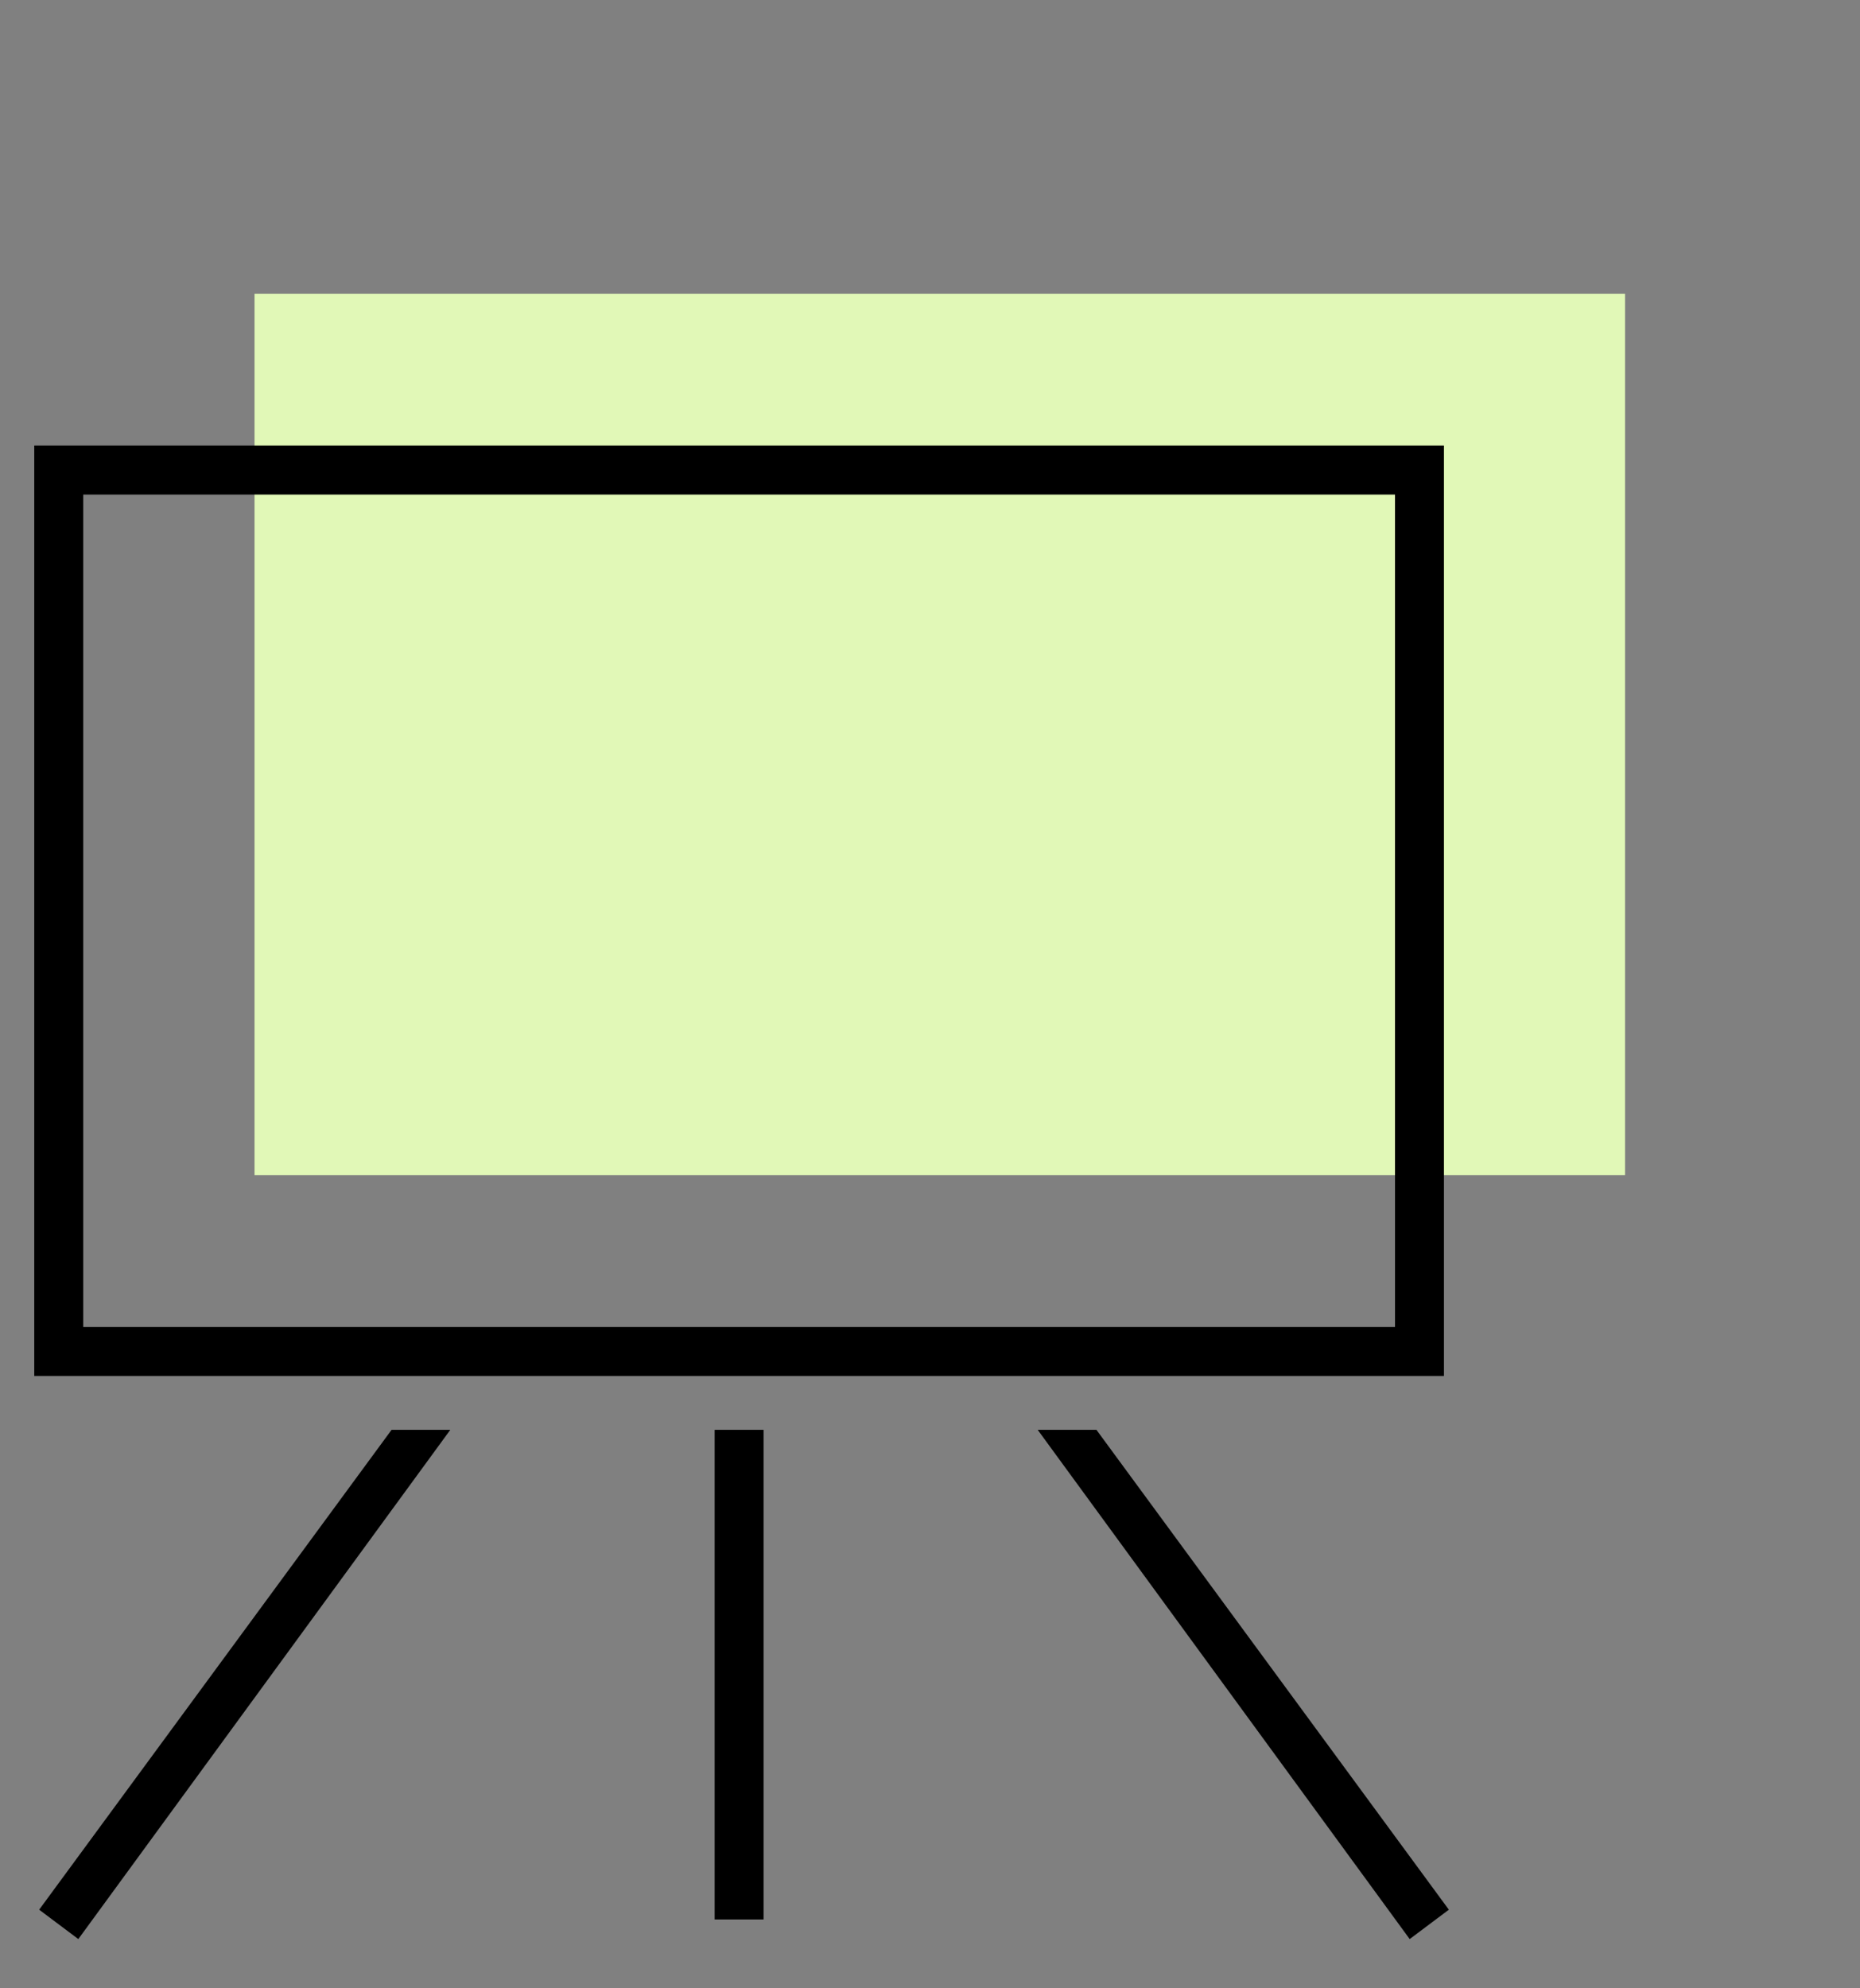
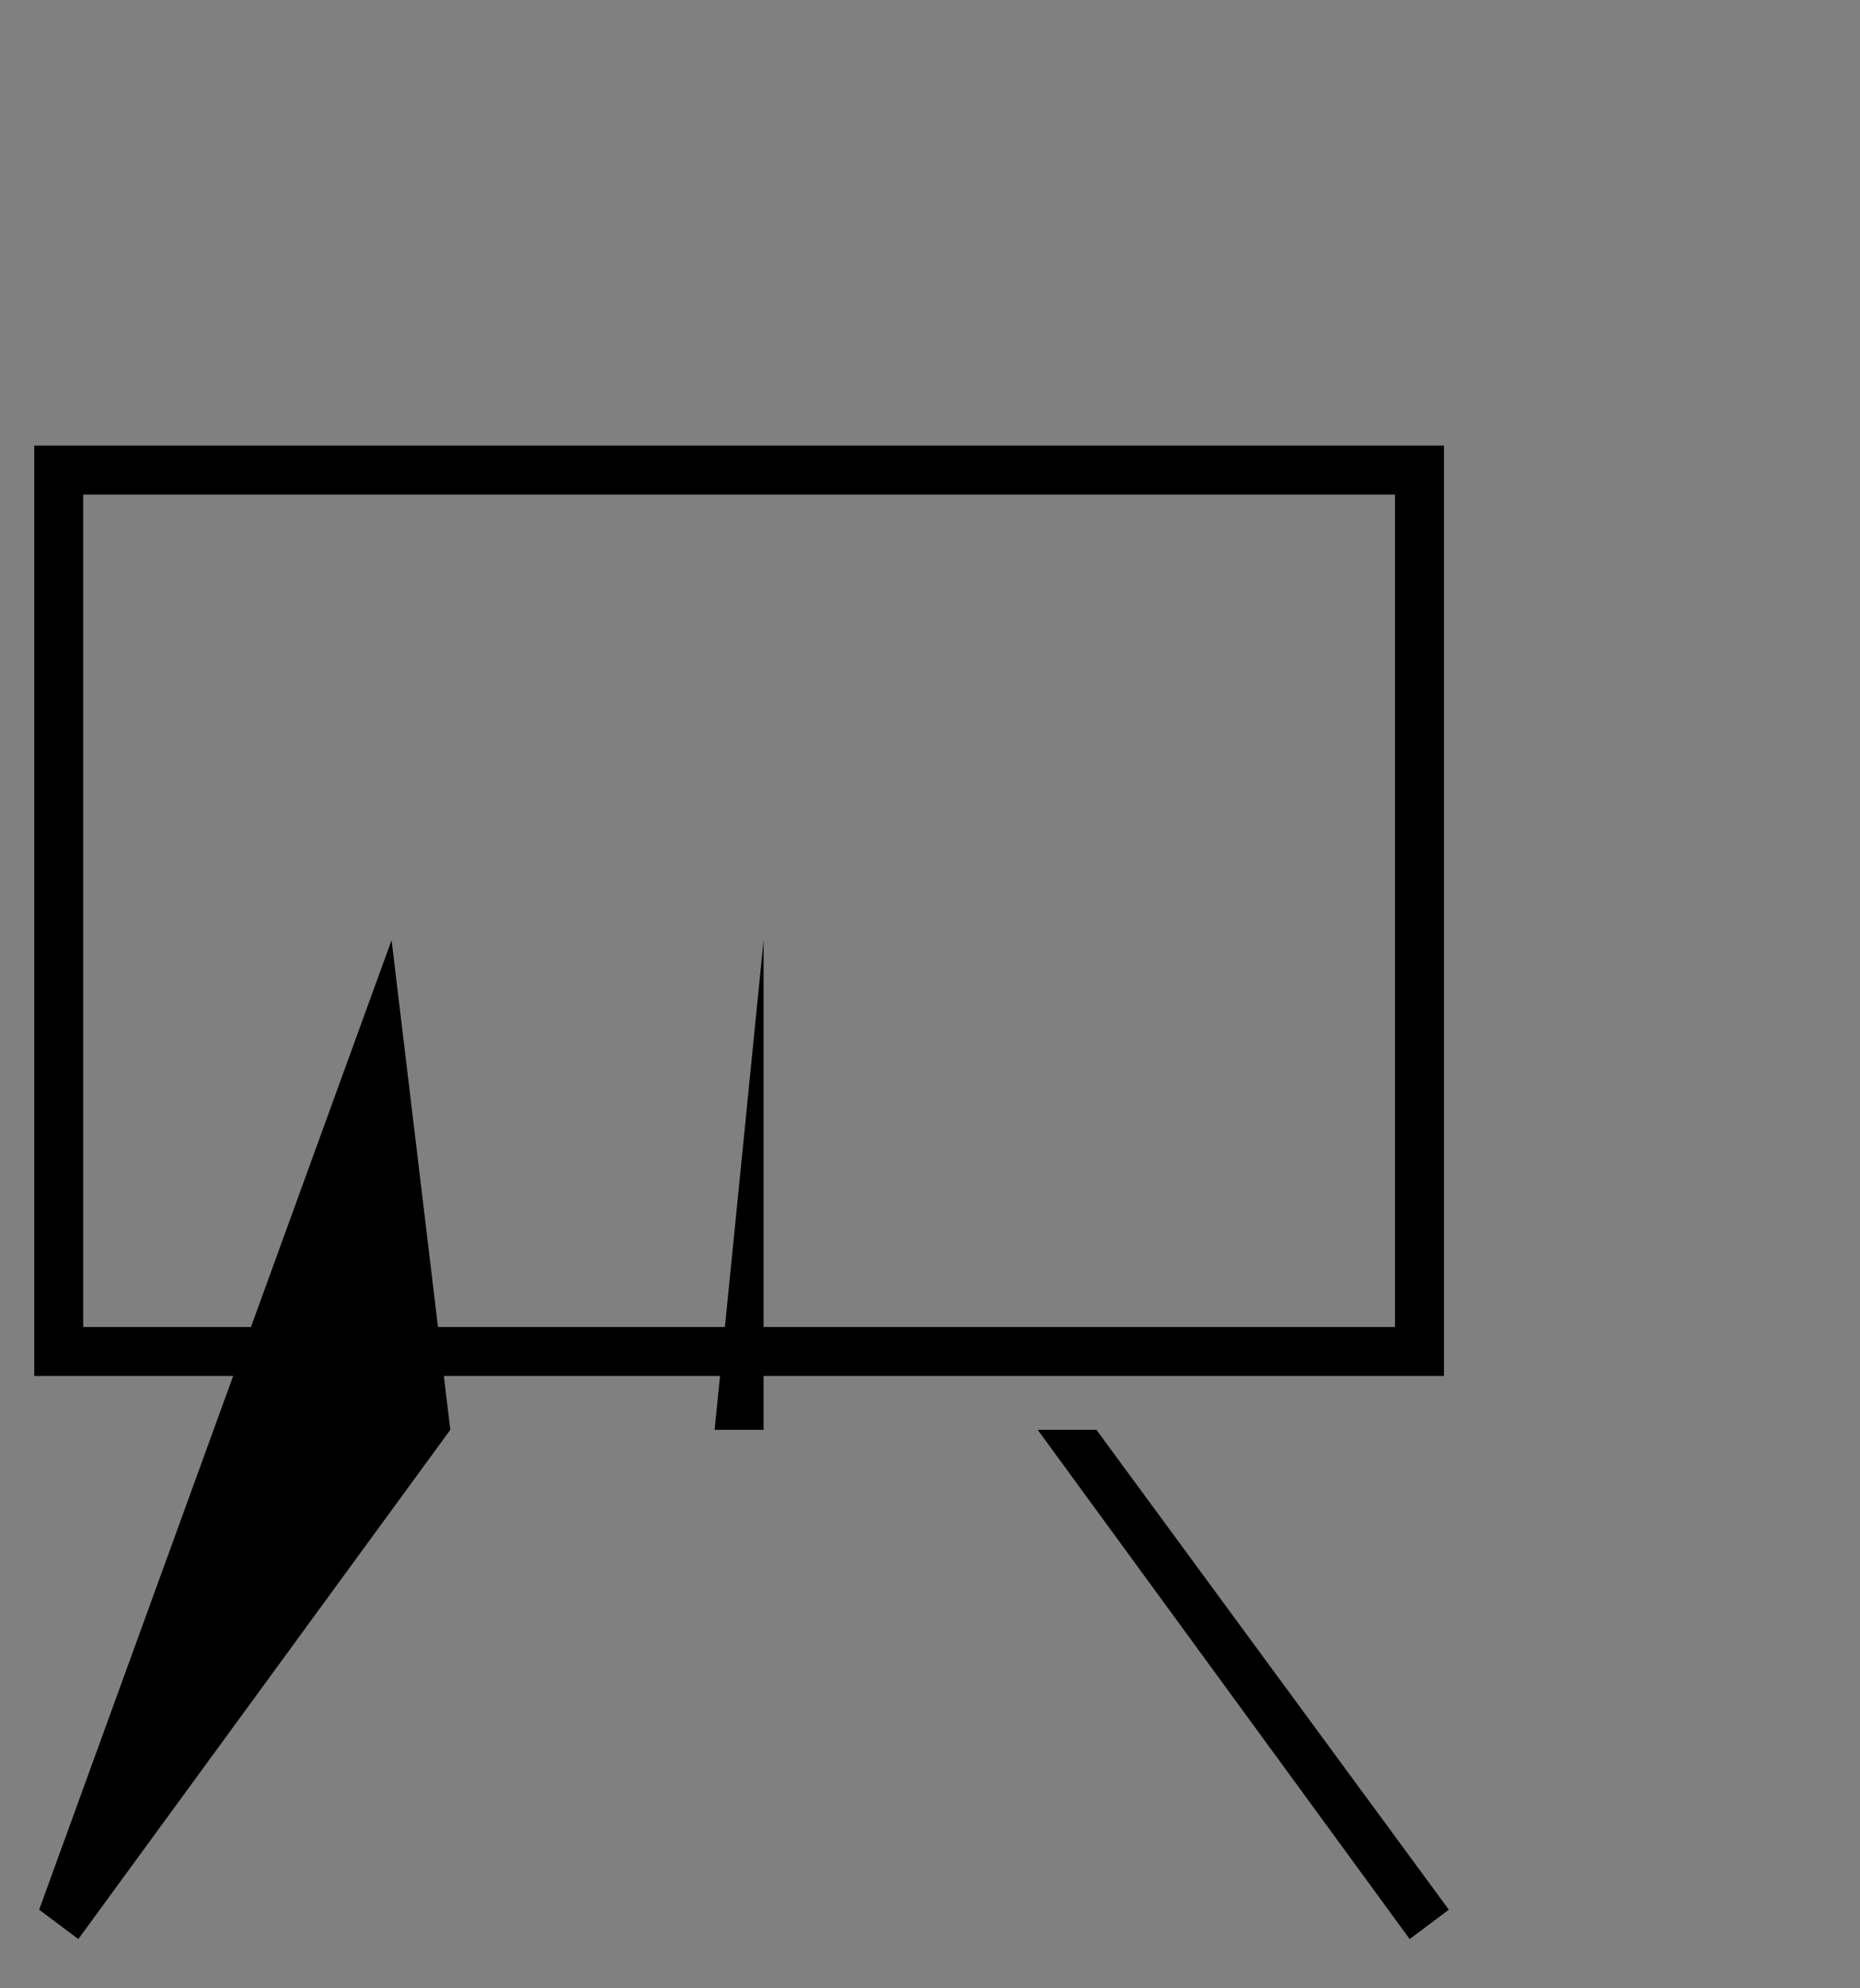
<svg xmlns="http://www.w3.org/2000/svg" viewBox="0.1 0.8 19 20.3">
  <rect x="0.1" y="0.8" width="19" height="20.3" fill="#808080" stroke="none" />
-   <path fill="#E1F8B7" d="M2.7 3.8h14v9h-14z" />
-   <path d="M7.4 15.4v5h.5v-5m-3.8 0L.5 20.3l.4.3 3.8-5.2m6 0l3.8 5.2.4-.3-3.6-4.9" />
+   <path d="M7.4 15.4h.5v-5m-3.8 0L.5 20.3l.4.3 3.8-5.2m6 0l3.8 5.2.4-.3-3.6-4.9" />
  <path fill="none" stroke="#000" stroke-width=".5" stroke-miterlimit="10" d="M.7 5.6h13.9v9H.7z" />
</svg>